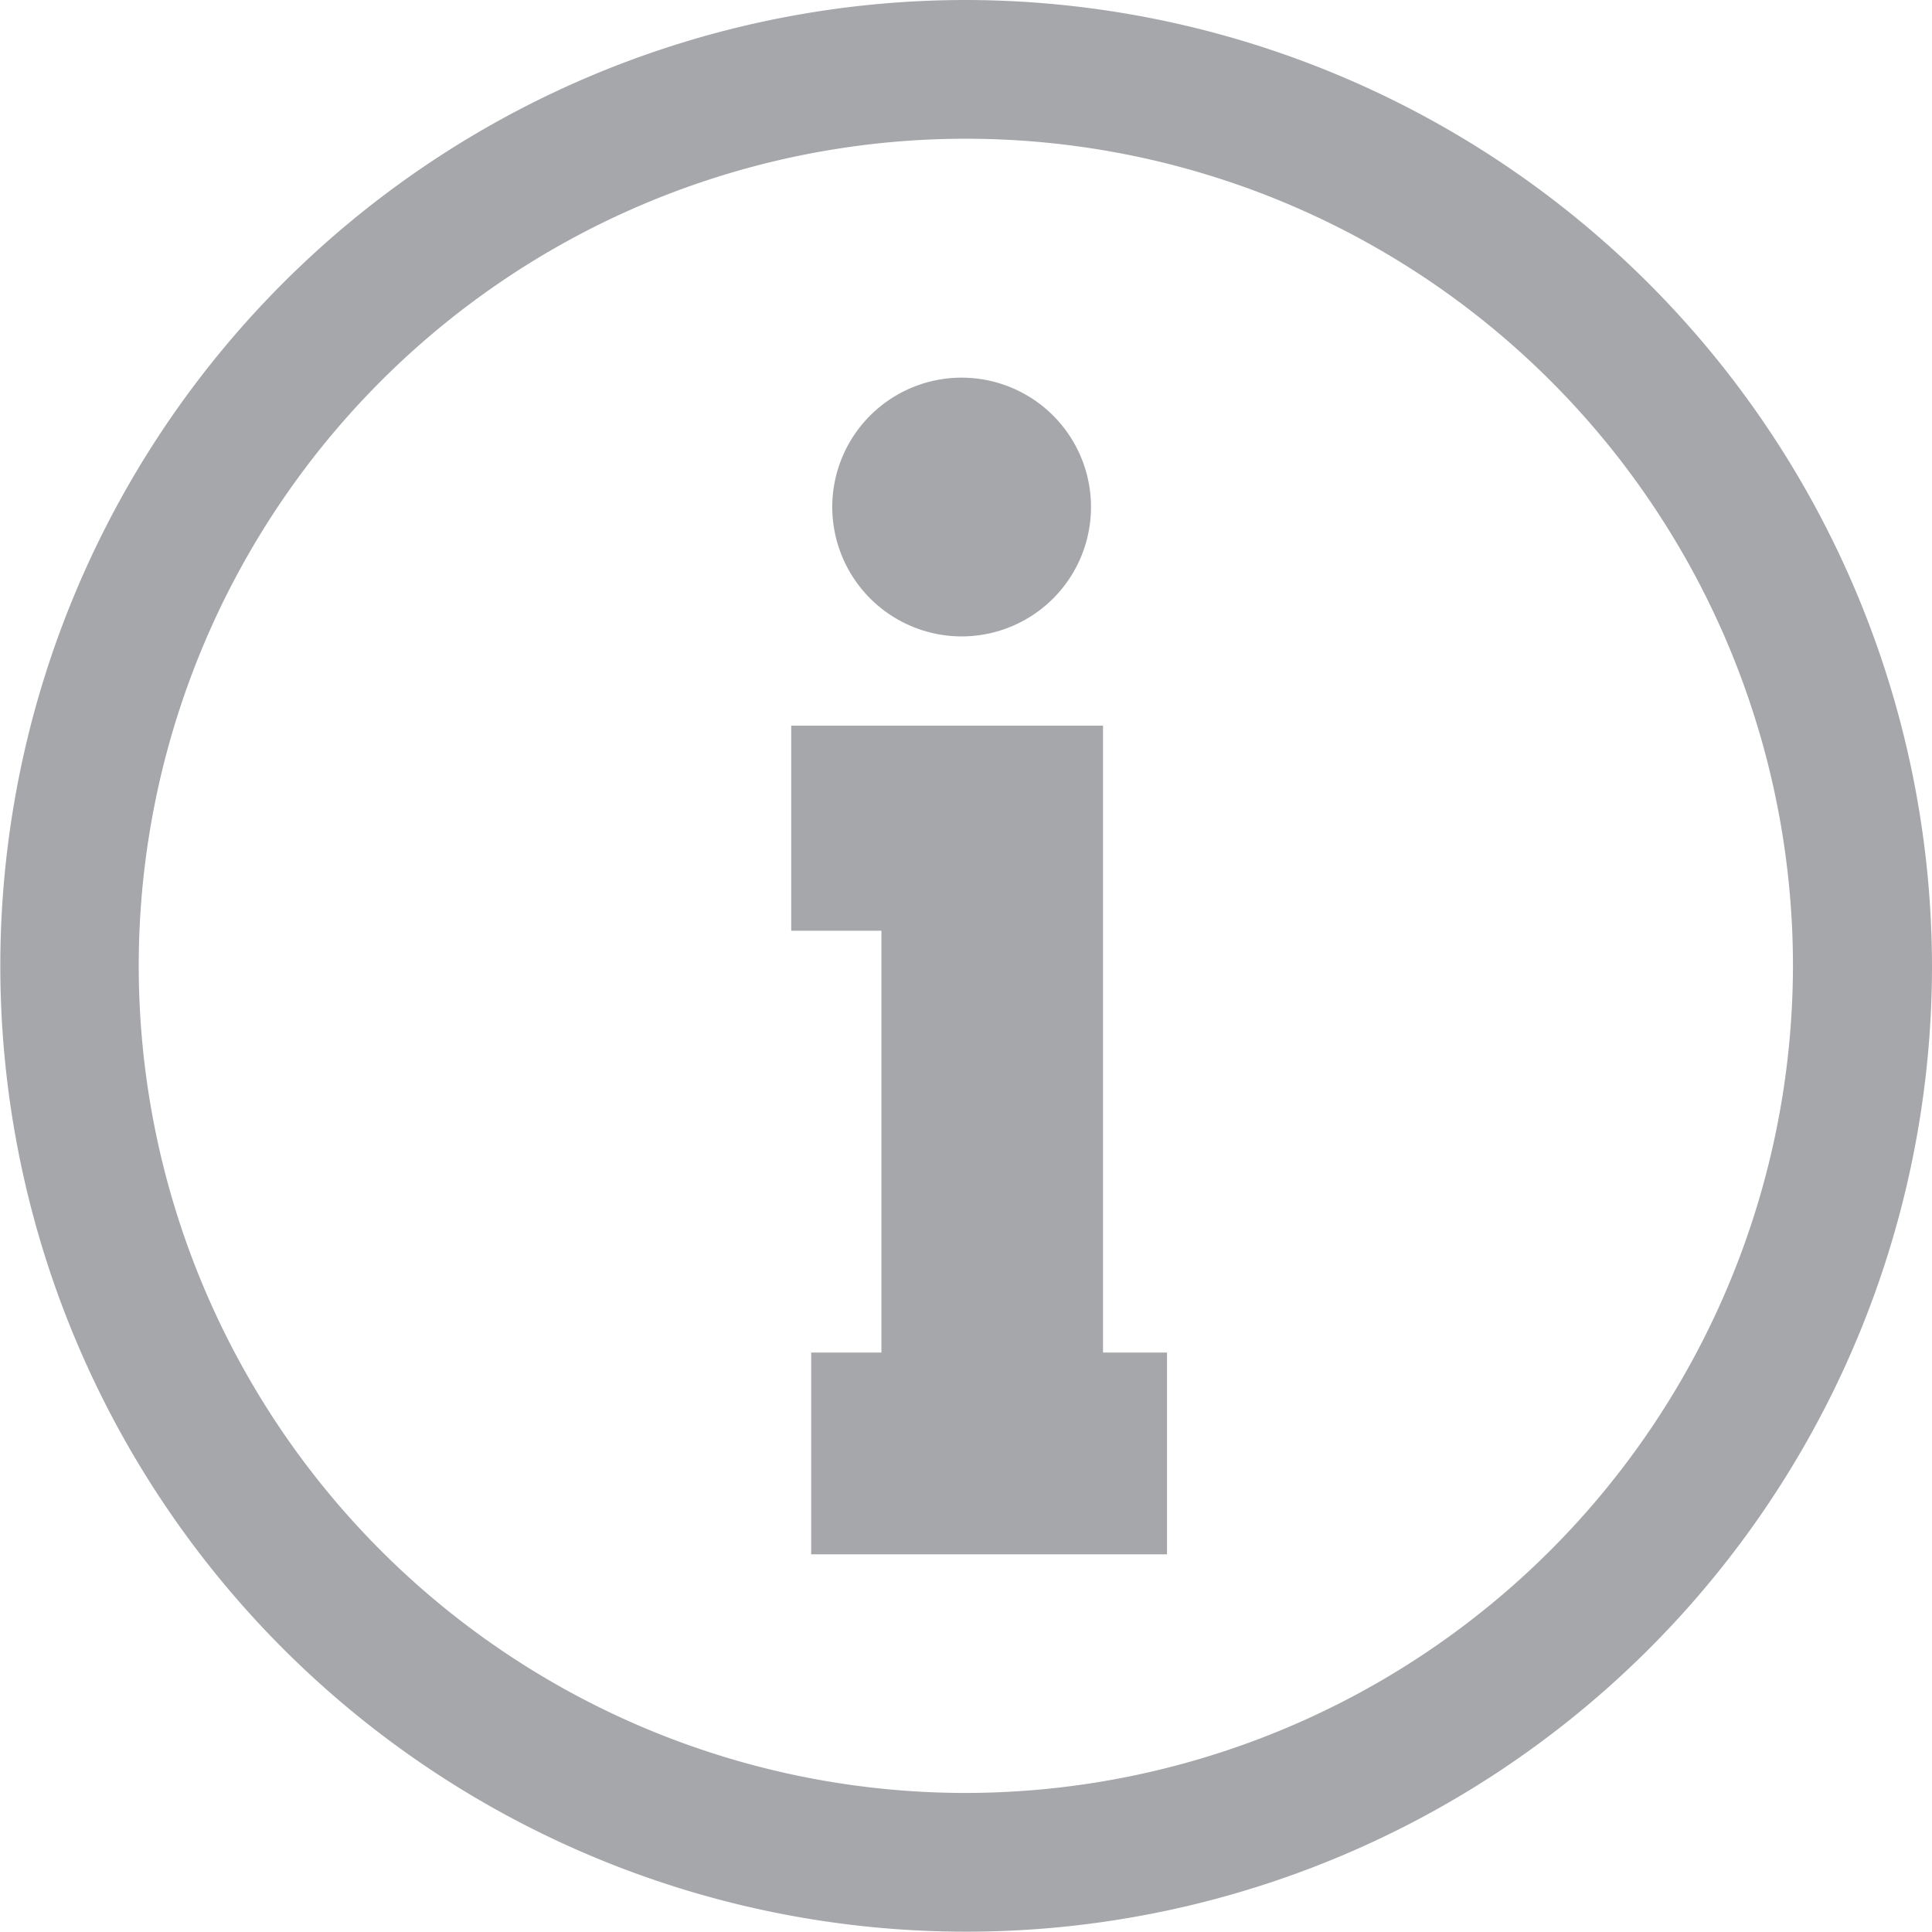
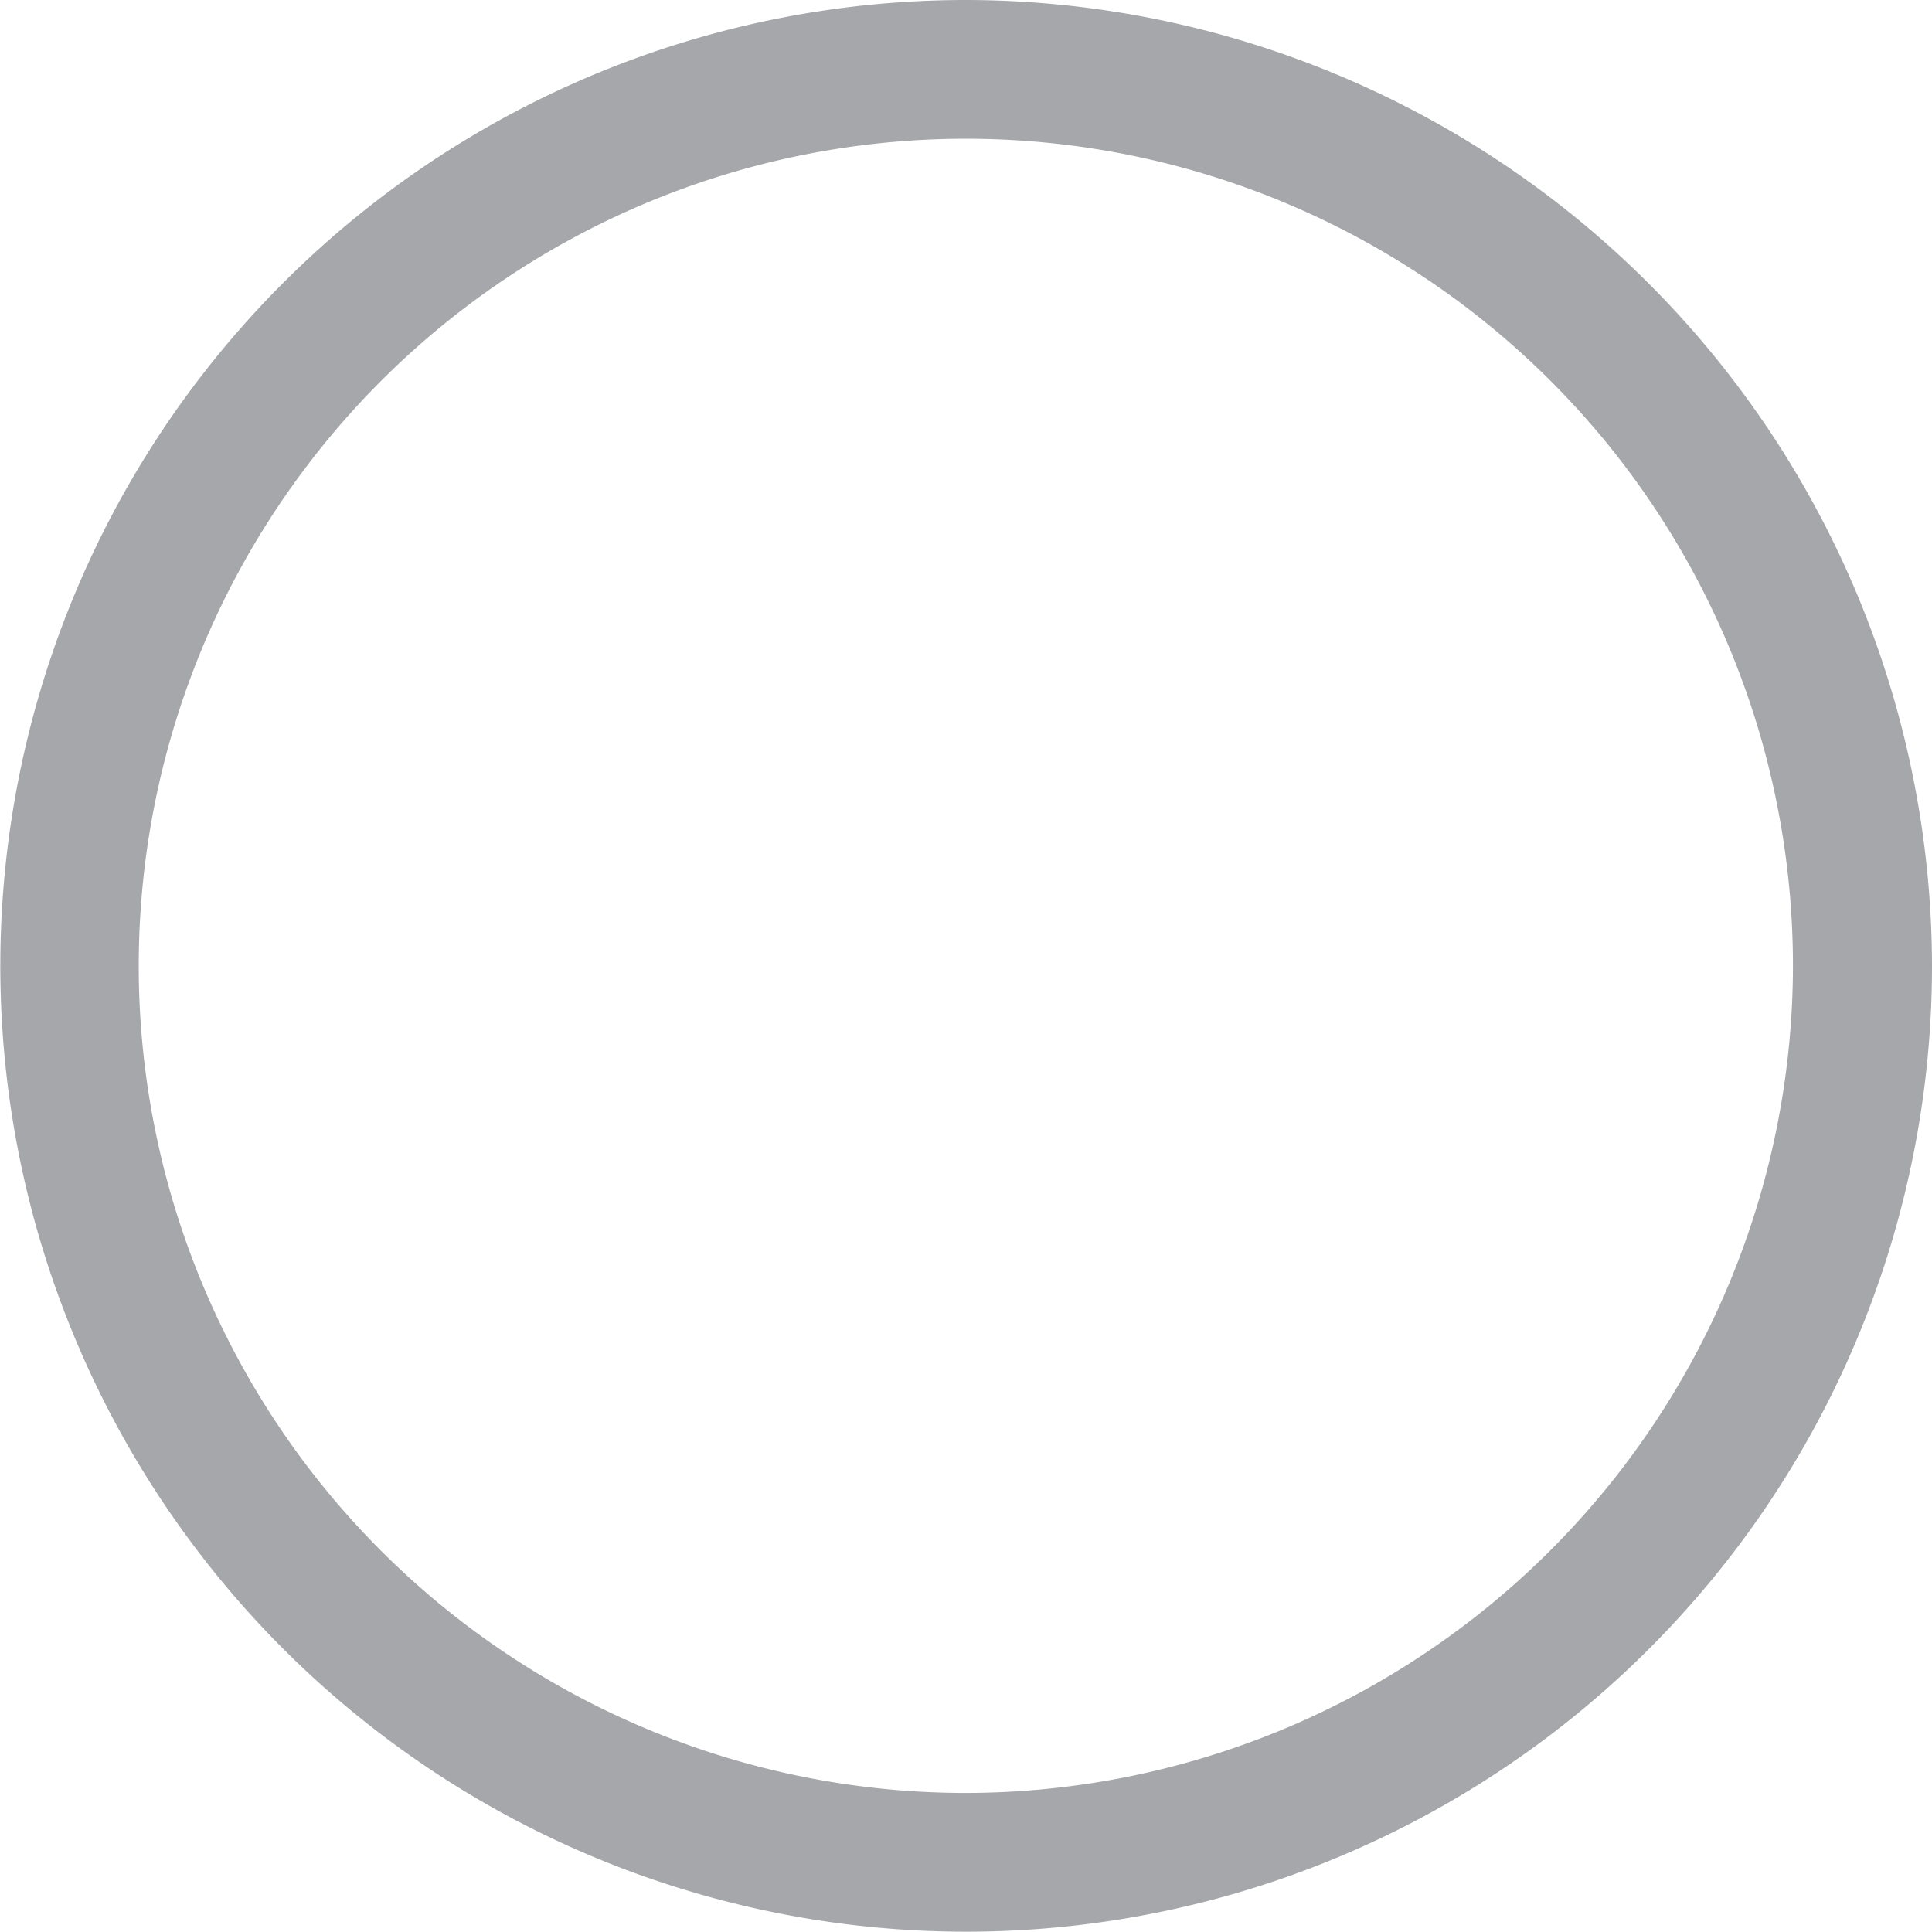
<svg xmlns="http://www.w3.org/2000/svg" viewBox="0 0 123.8 123.78">
  <defs>
    <style>.cls-1{fill:#a5a7aa;}</style>
  </defs>
  <g id="Layer_2" data-name="Layer 2">
    <g id="Layer_1-2" data-name="Layer 1">
-       <path class="cls-1" d="M61.89,0A61.89,61.89,0,1,0,123.8,61.89,62,62,0,0,0,61.89,0Zm0,114.89a53,53,0,1,1,53-53A53.07,53.07,0,0,1,61.89,114.89Z" />
-       <polygon class="cls-1" points="70.68 59.64 70.68 46.5 56.48 46.5 50.7 46.5 50.7 59.64 56.48 59.64 56.48 86.67 51.98 86.67 51.98 99.6 74.78 99.6 74.78 86.67 70.68 86.67 70.68 59.64" />
-       <path class="cls-1" d="M61.61,40.78a8.29,8.29,0,1,0-8.28-8.29A8.3,8.3,0,0,0,61.61,40.78Z" />
+       <path class="cls-1" d="M61.89,0A61.89,61.89,0,1,0,123.8,61.89,62,62,0,0,0,61.89,0Zm0,114.89a53,53,0,1,1,53-53A53.07,53.07,0,0,1,61.89,114.89" />
    </g>
  </g>
</svg>